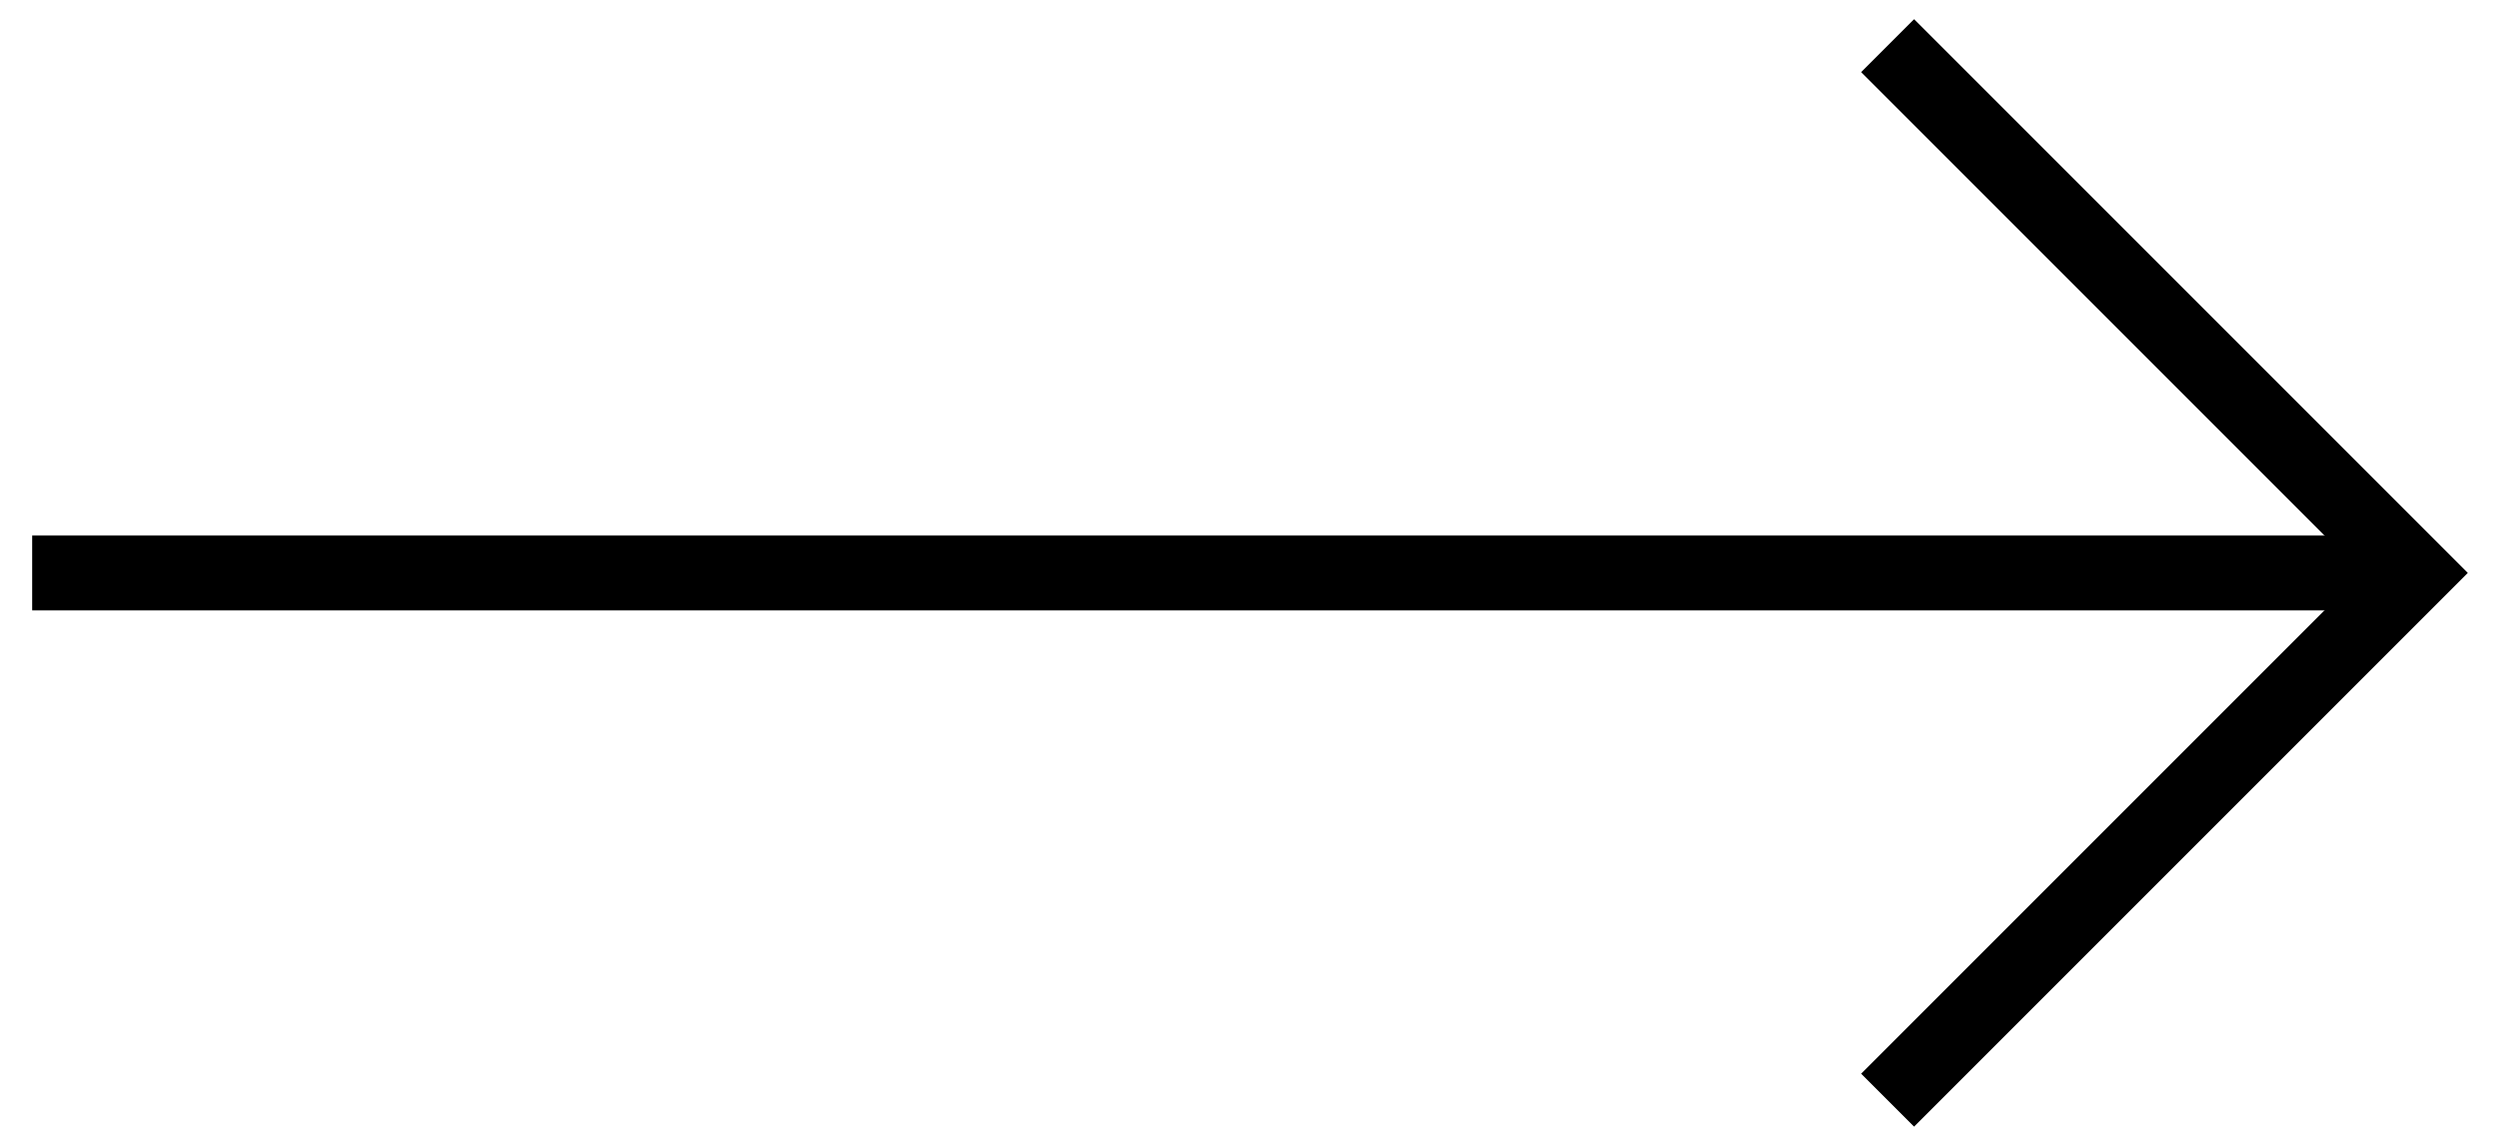
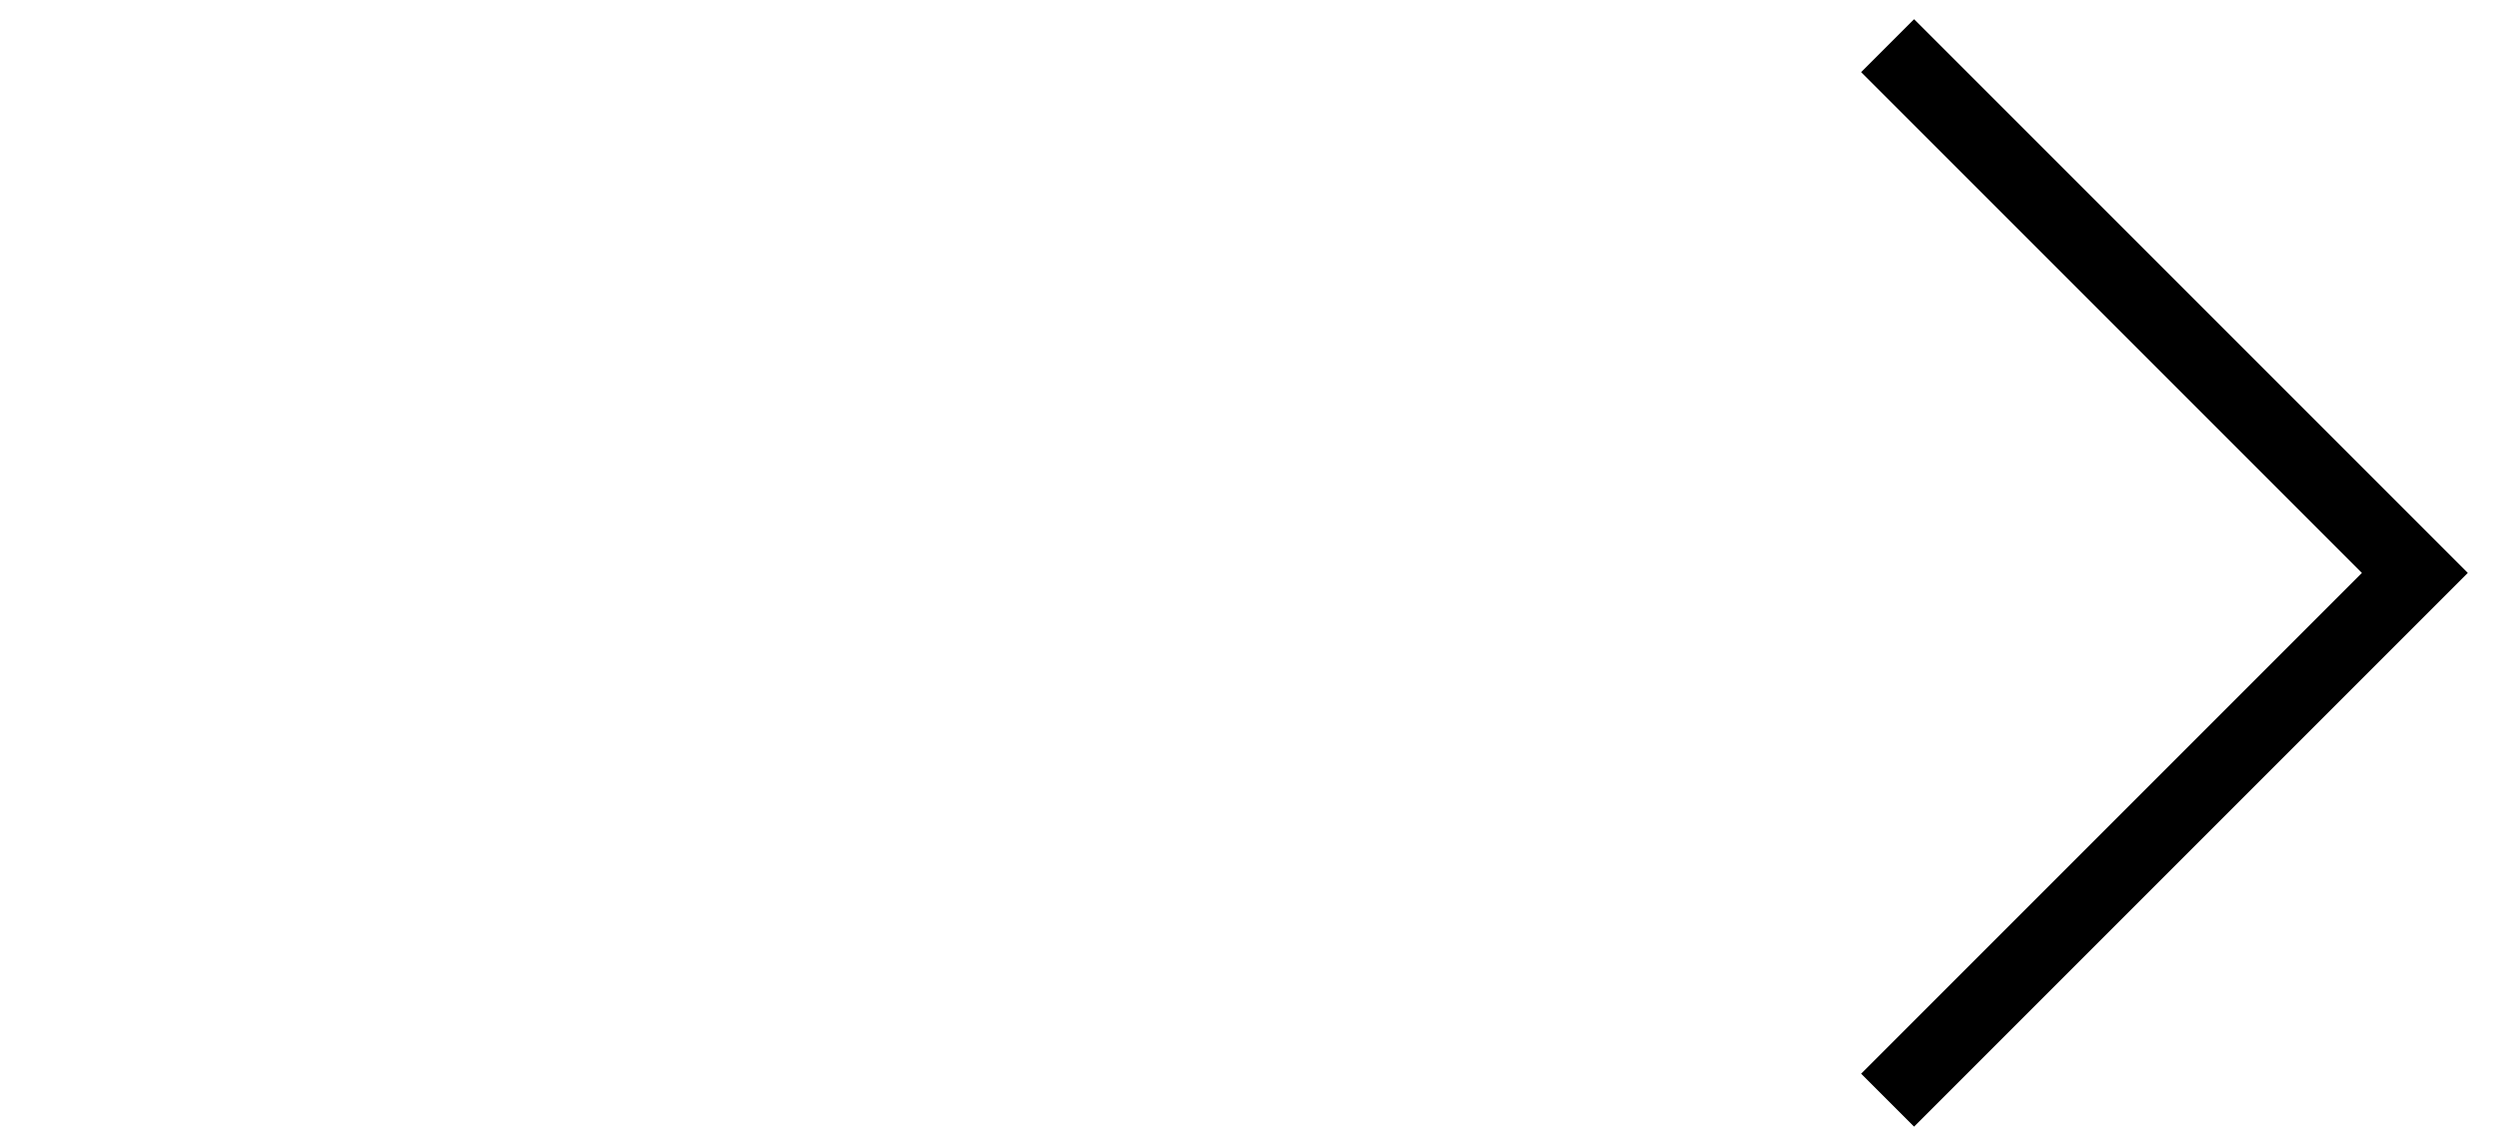
<svg xmlns="http://www.w3.org/2000/svg" id="_レイヤー_1" data-name="レイヤー_1" version="1.1" viewBox="0 0 240 110">
  <defs>
    <style>
      .st0 {
        fill: none;
        stroke: #000;
        stroke-miterlimit: 10;
        stroke-width: 7.189px;
      }
    </style>
  </defs>
-   <line class="st0" x1="231.827" y1="55" x2="3.089" y2="55" />
  <polyline class="st0" points="181.21 4.383 231.827 55 181.21 105.617" />
</svg>